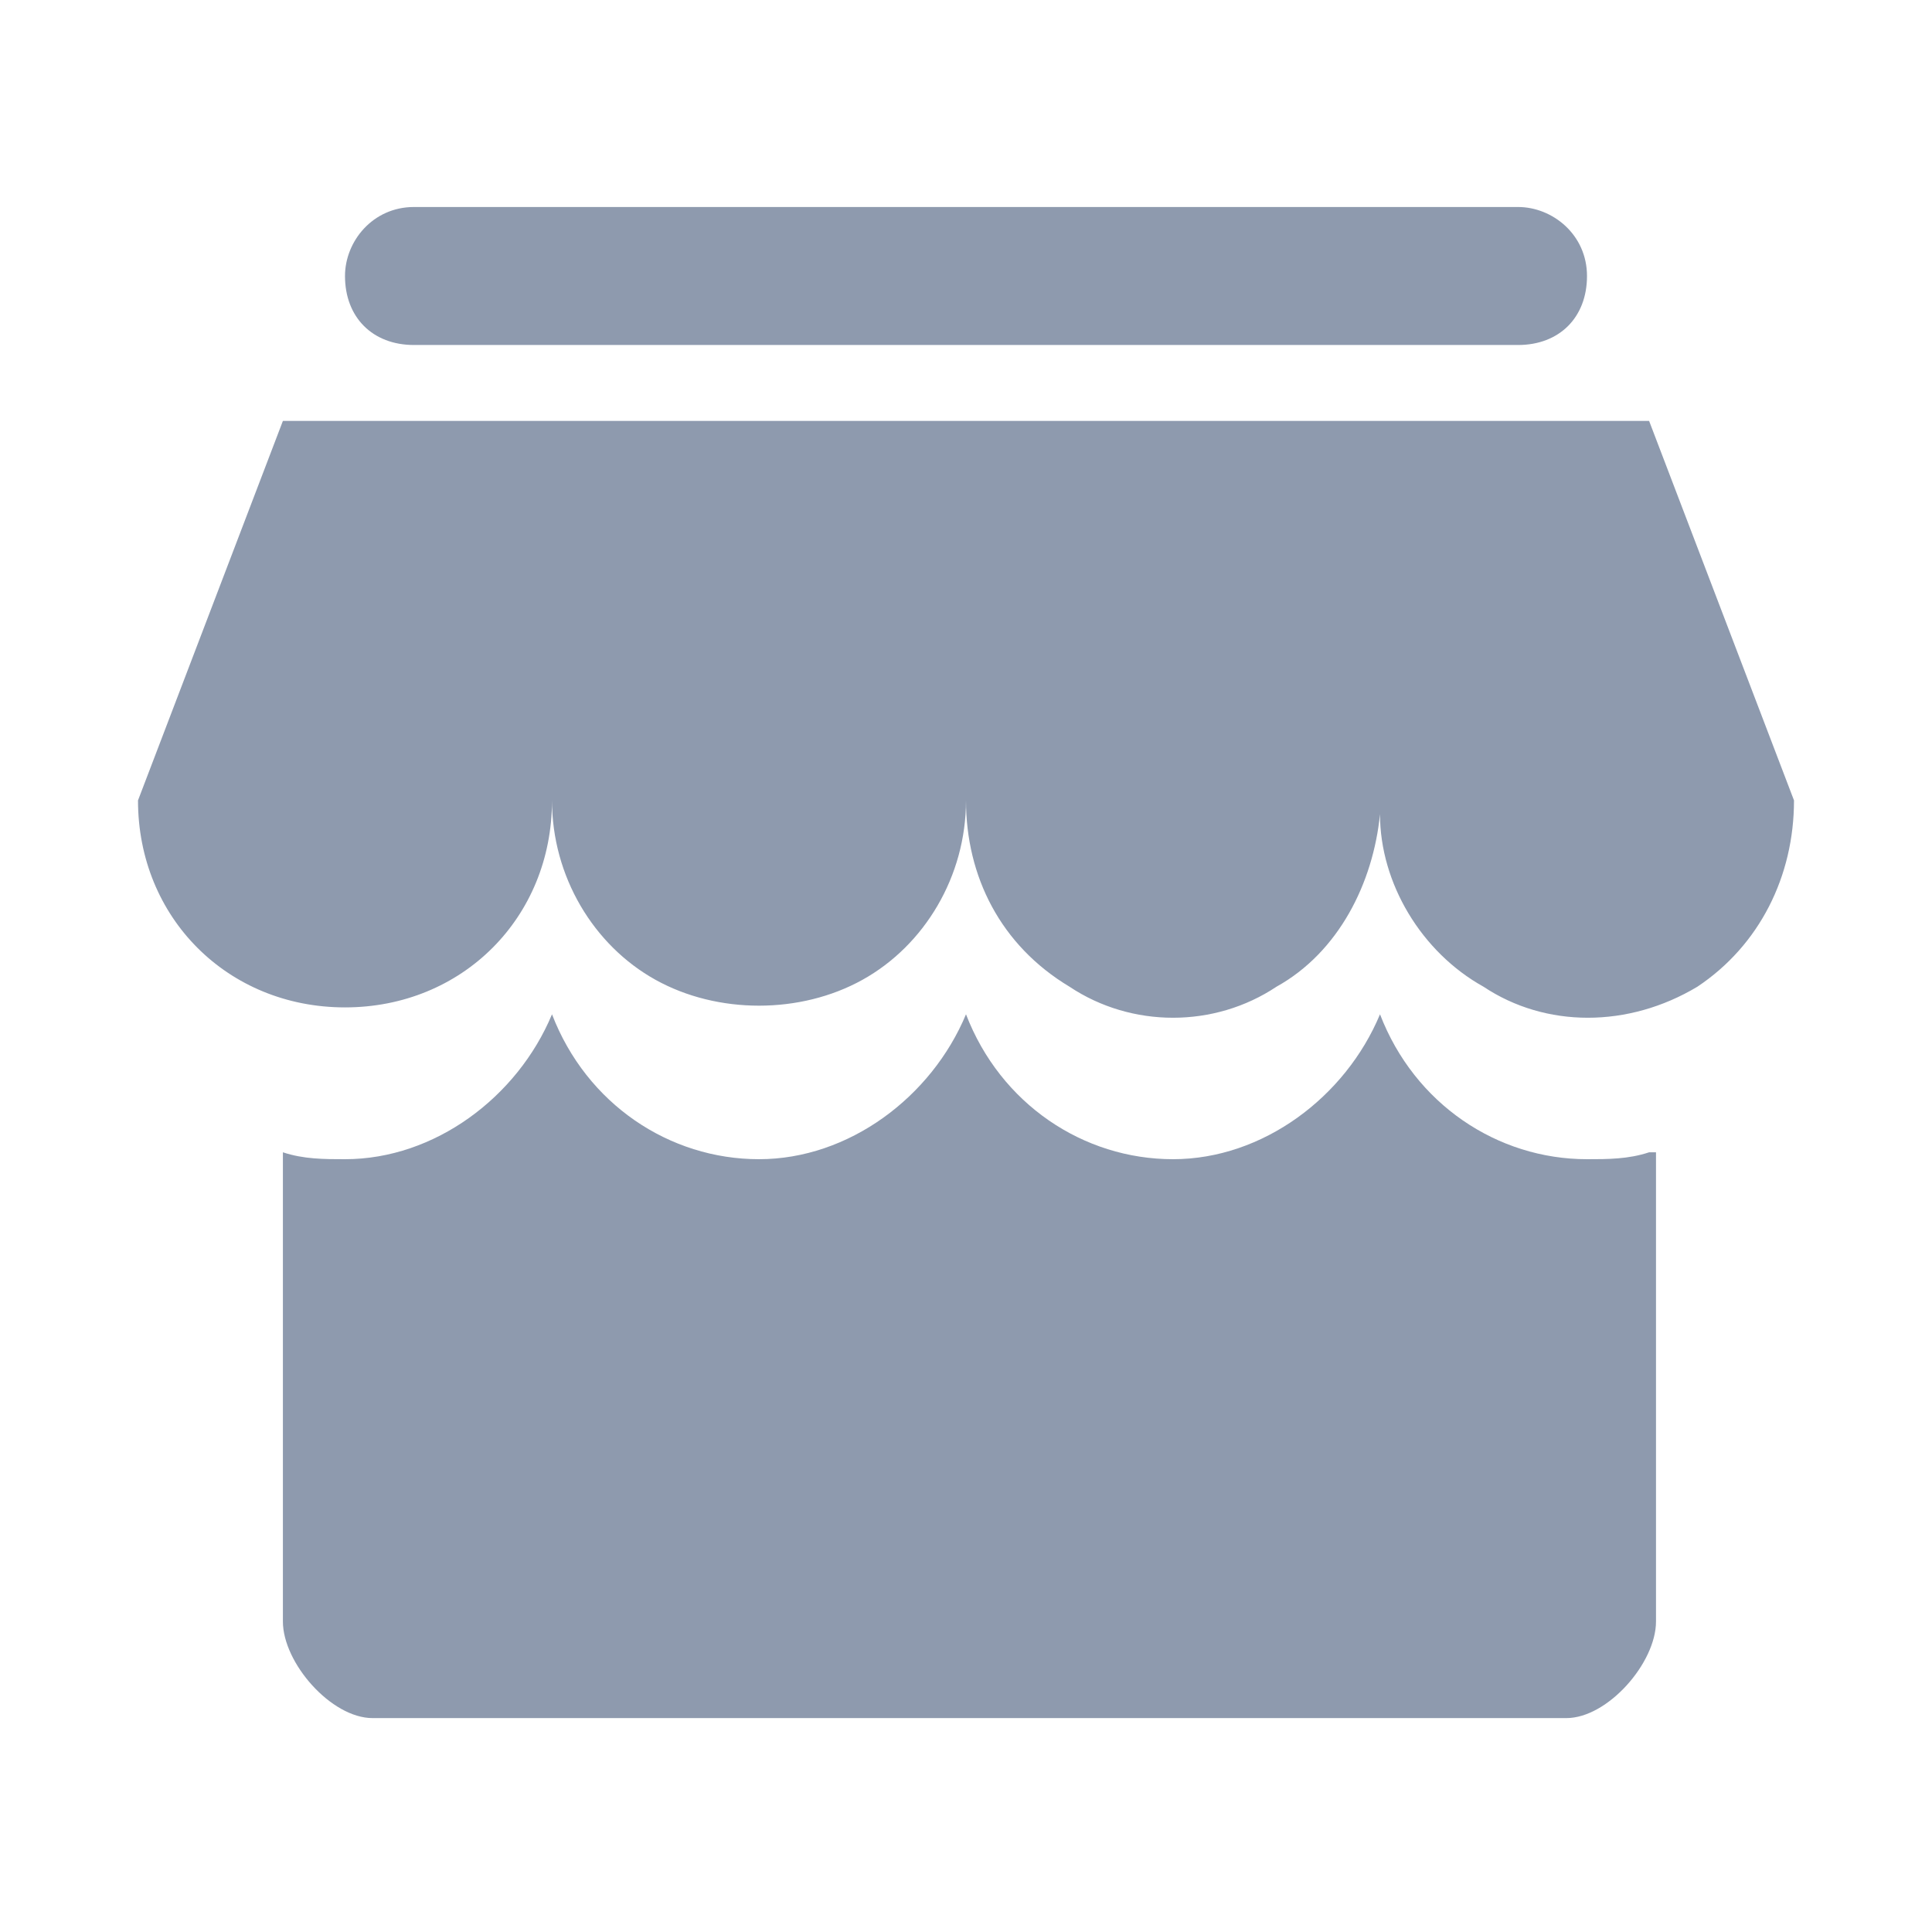
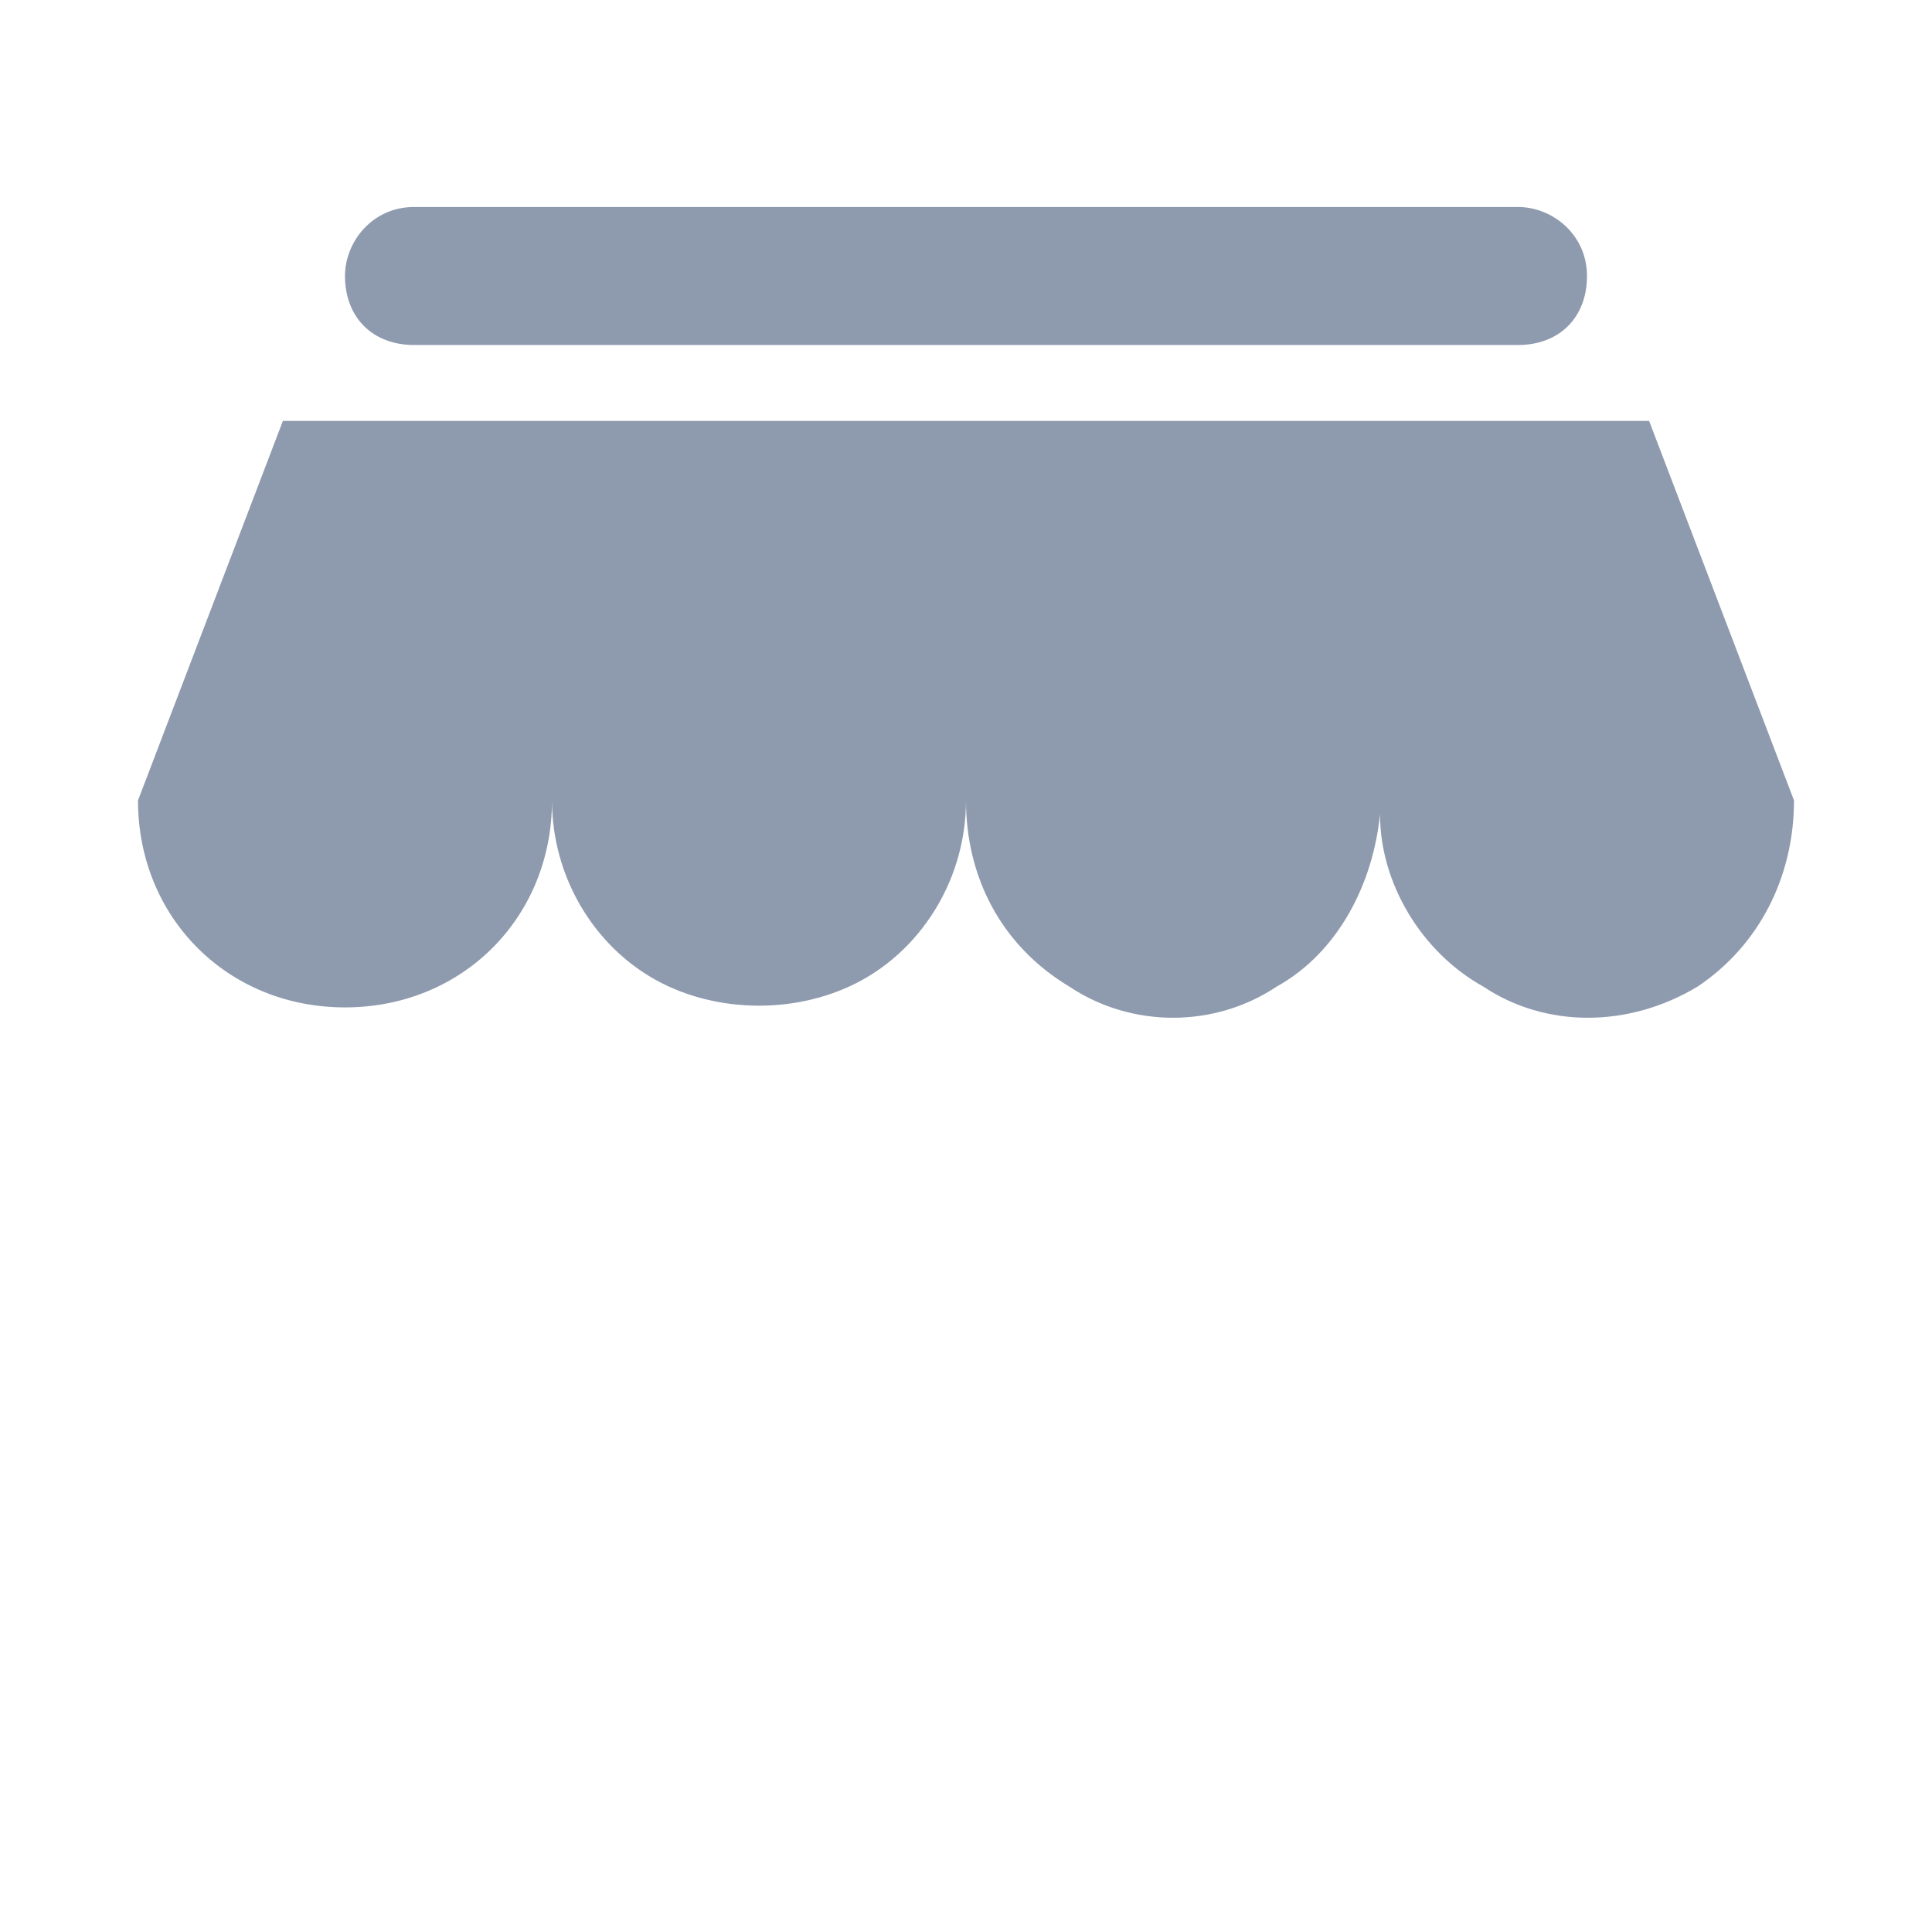
<svg xmlns="http://www.w3.org/2000/svg" width="14" height="14" viewBox="0 0 14 14" fill="none">
-   <path d="M11.95 8.35C11.8 8.4 11.65 8.4 11.5 8.4C10.85 8.4 10.25 8 10 7.35C9.75 7.95 9.15 8.4 8.5 8.4C7.85 8.4 7.25 8 7 7.35C6.75 7.95 6.15 8.4 5.5 8.4C4.85 8.4 4.25 8 4 7.35C3.75 7.95 3.15 8.4 2.5 8.4C2.35 8.4 2.2 8.4 2.05 8.35V11.75C2.05 12.05 2.4 12.45 2.7 12.45H11.35C11.65 12.45 12 12.05 12 11.75V8.35H11.95Z" fill="#8E9AAE" />
  <path d="M13 5.8L11.95 3.05H2.05L1 5.8C1 6.65 1.65 7.3 2.5 7.3C3.35 7.3 4 6.65 4 5.8C4 6.35 4.3 6.85 4.75 7.1C5.2 7.35 5.8 7.35 6.25 7.1C6.7 6.85 7 6.35 7 5.8C7 6.35 7.25 6.85 7.75 7.15C8.2 7.45 8.8 7.45 9.25 7.15C9.7 6.9 9.95 6.4 10 5.9V5.8V5.9C10 6.4 10.3 6.9 10.75 7.15C11.2 7.45 11.8 7.45 12.3 7.15C12.75 6.85 13 6.35 13 5.8ZM11 2.5H3C2.7 2.5 2.5 2.3 2.5 2C2.5 1.75 2.7 1.5 3 1.5H11C11.25 1.5 11.5 1.7 11.5 2C11.5 2.3 11.3 2.5 11 2.5Z" fill="#8E9AAE" />
</svg>